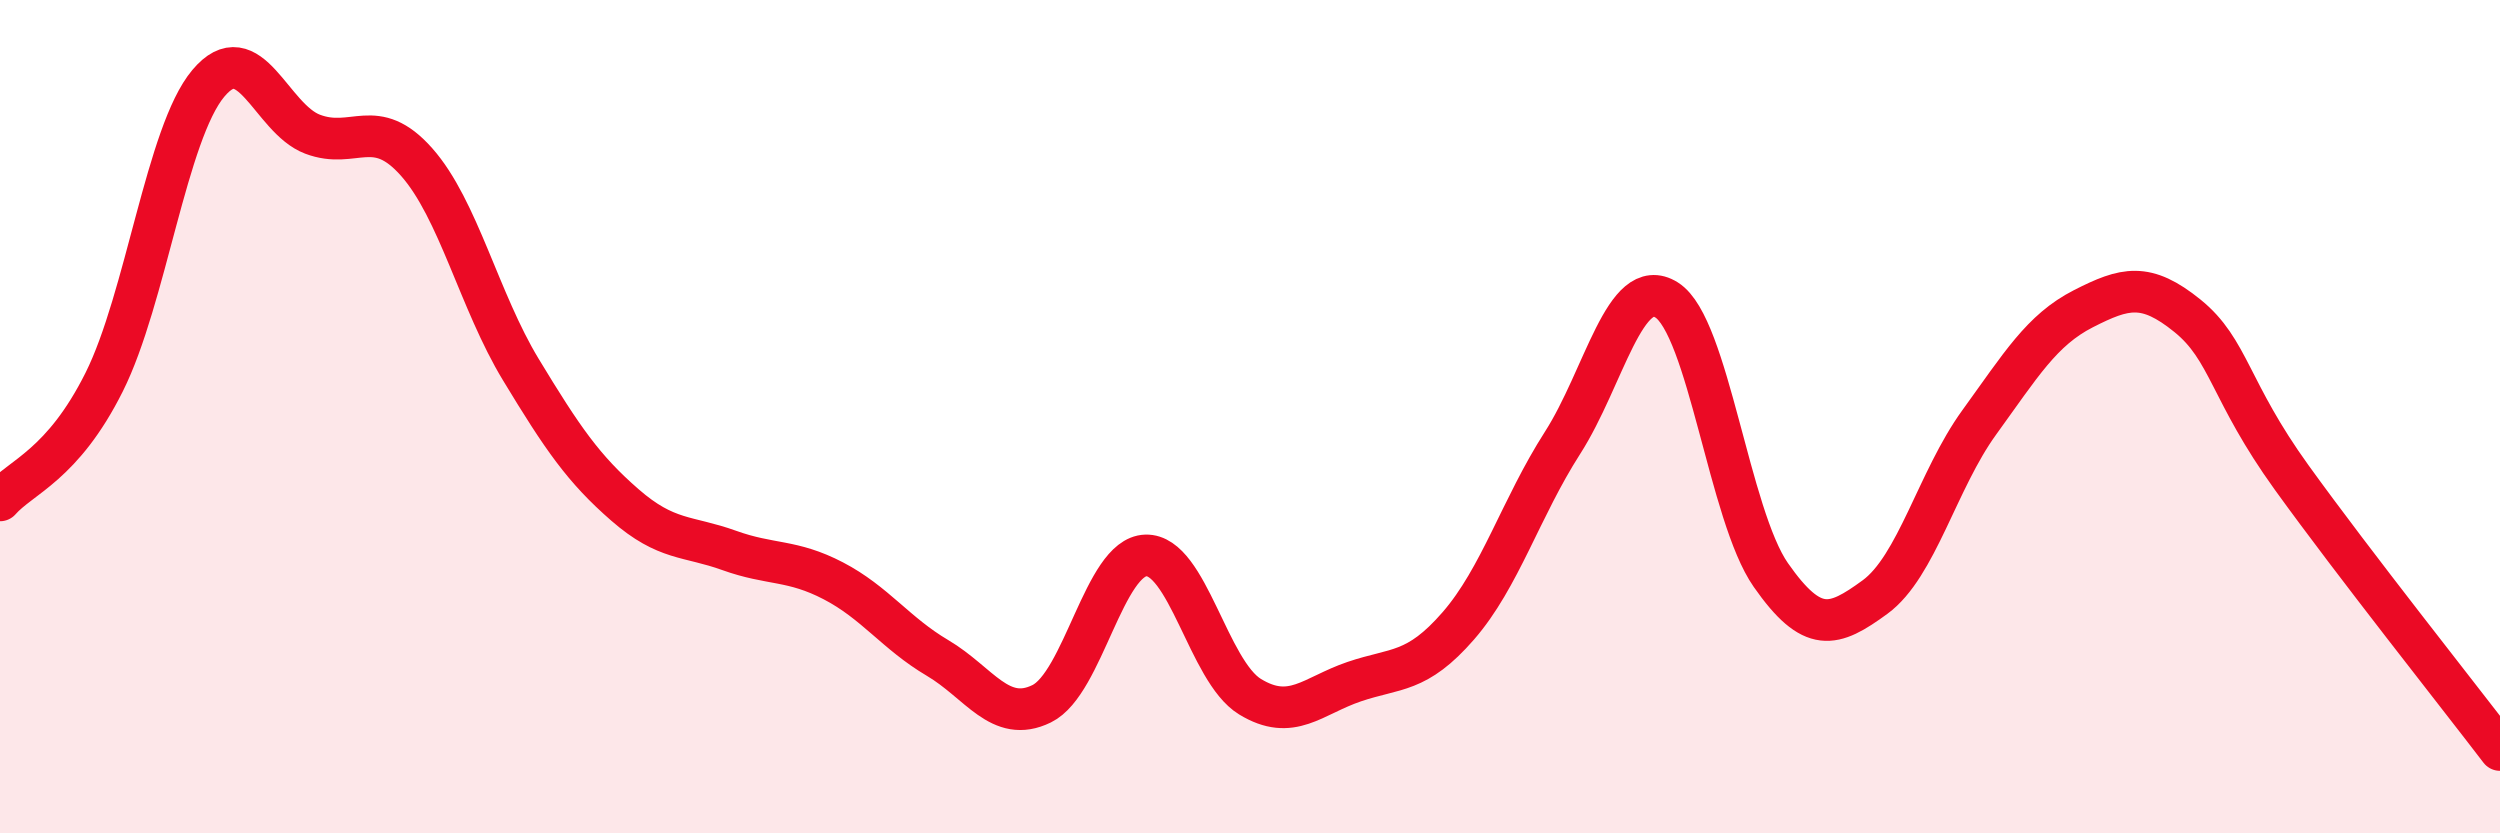
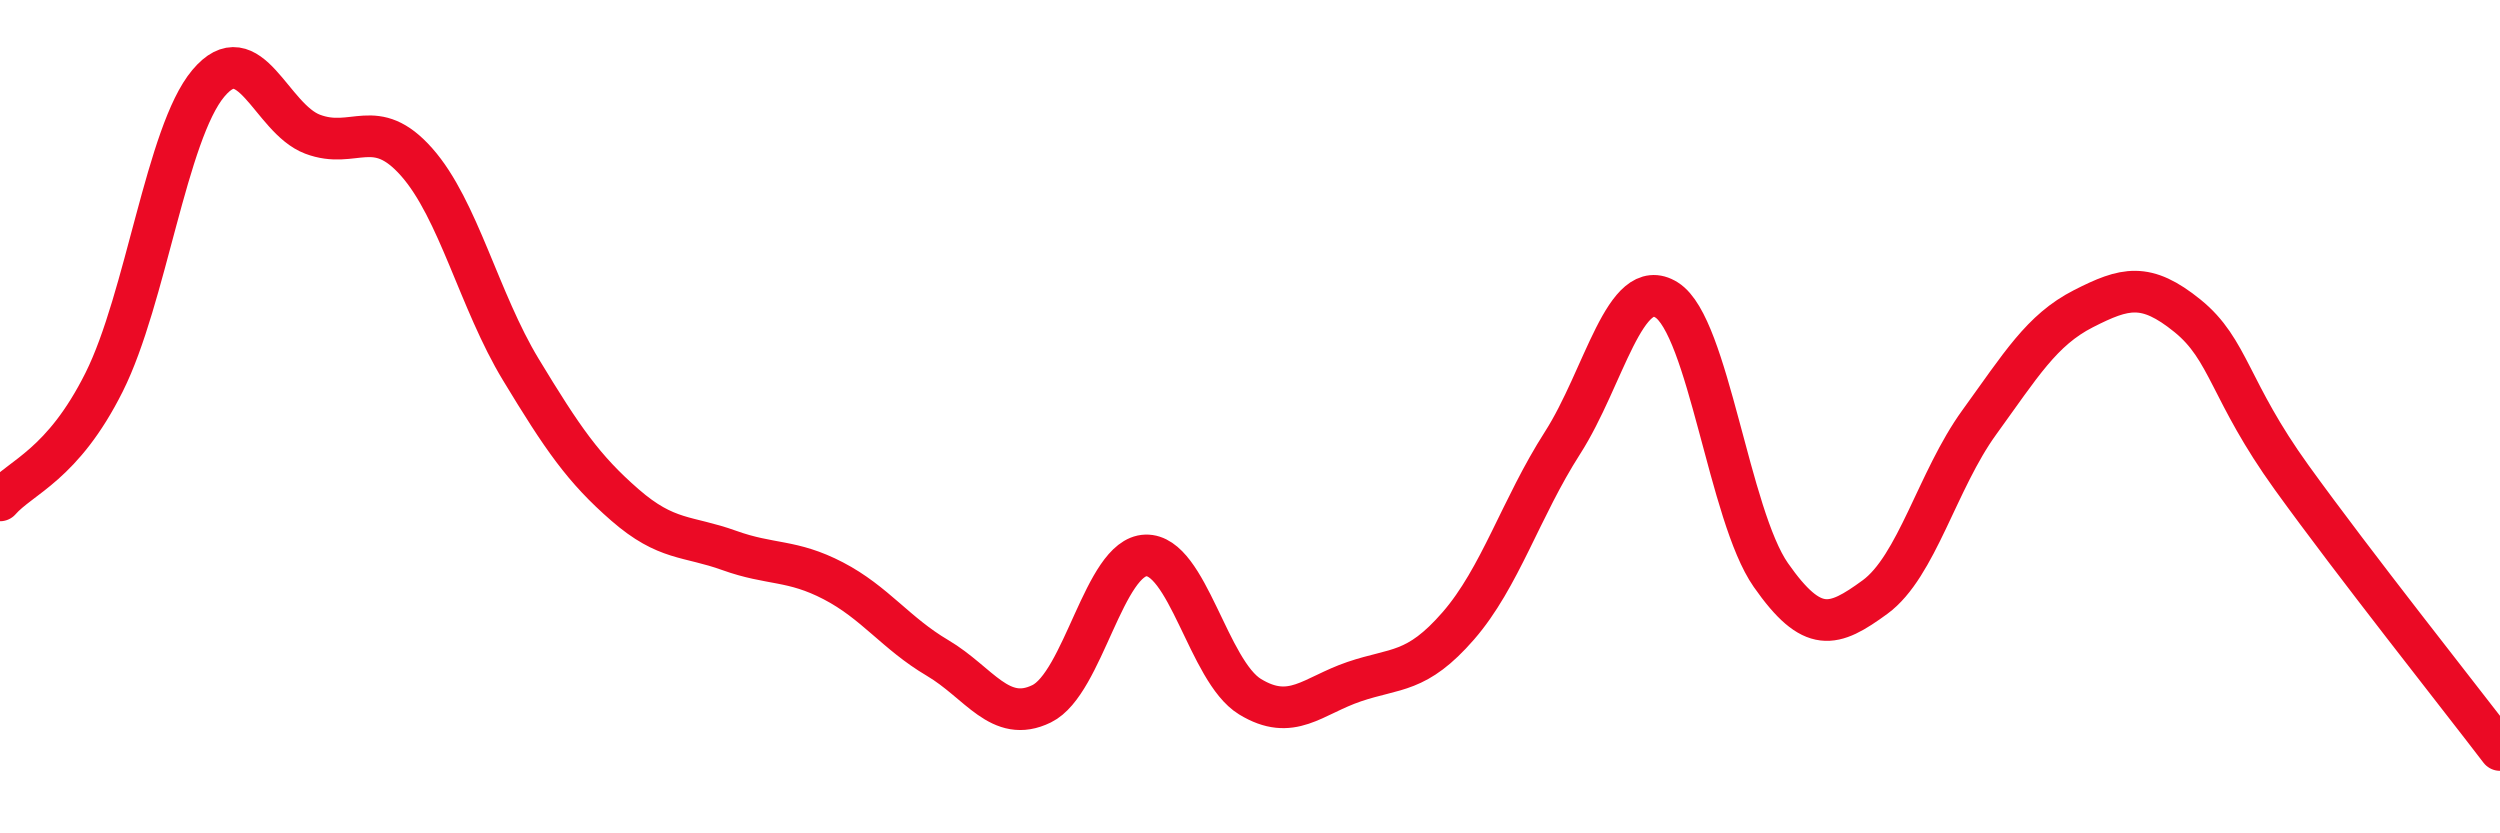
<svg xmlns="http://www.w3.org/2000/svg" width="60" height="20" viewBox="0 0 60 20">
-   <path d="M 0,12.01 C 0.5,11.44 1.5,11.17 2.5,9.17 C 3.5,7.17 4,3.19 5,2 C 6,0.81 6.5,2.84 7.5,3.22 C 8.5,3.6 9,2.76 10,3.89 C 11,5.02 11.5,7.22 12.5,8.87 C 13.5,10.52 14,11.25 15,12.12 C 16,12.99 16.5,12.85 17.5,13.21 C 18.5,13.57 19,13.42 20,13.94 C 21,14.46 21.5,15.2 22.5,15.79 C 23.5,16.38 24,17.38 25,16.89 C 26,16.4 26.5,13.36 27.5,13.33 C 28.5,13.3 29,16.11 30,16.72 C 31,17.33 31.5,16.7 32.5,16.36 C 33.5,16.02 34,16.17 35,15.02 C 36,13.87 36.5,12.19 37.5,10.63 C 38.5,9.07 39,6.57 40,7.2 C 41,7.83 41.5,12.37 42.5,13.8 C 43.5,15.23 44,15.06 45,14.33 C 46,13.6 46.5,11.52 47.5,10.14 C 48.5,8.76 49,7.92 50,7.41 C 51,6.9 51.5,6.77 52.5,7.58 C 53.5,8.39 53.5,9.38 55,11.46 C 56.5,13.54 59,16.69 60,18L60 20L0 20Z" fill="#EB0A25" opacity="0.1" stroke-linecap="round" stroke-linejoin="round" />
  <path d="M 0,12.01 C 0.5,11.44 1.5,11.17 2.5,9.17 C 3.5,7.17 4,3.19 5,2 C 6,0.81 6.5,2.84 7.5,3.22 C 8.5,3.6 9,2.76 10,3.89 C 11,5.02 11.5,7.22 12.5,8.87 C 13.5,10.52 14,11.25 15,12.12 C 16,12.99 16.5,12.85 17.5,13.21 C 18.5,13.57 19,13.42 20,13.94 C 21,14.46 21.5,15.2 22.5,15.79 C 23.5,16.38 24,17.38 25,16.89 C 26,16.4 26.5,13.36 27.5,13.33 C 28.5,13.3 29,16.11 30,16.72 C 31,17.33 31.5,16.7 32.5,16.36 C 33.5,16.02 34,16.17 35,15.02 C 36,13.87 36.5,12.19 37.5,10.63 C 38.5,9.07 39,6.57 40,7.2 C 41,7.83 41.5,12.37 42.5,13.8 C 43.5,15.23 44,15.06 45,14.33 C 46,13.6 46.5,11.52 47.5,10.14 C 48.5,8.76 49,7.92 50,7.41 C 51,6.9 51.5,6.77 52.5,7.58 C 53.5,8.39 53.5,9.38 55,11.46 C 56.5,13.54 59,16.69 60,18" stroke="#EB0A25" stroke-width="1" fill="none" stroke-linecap="round" stroke-linejoin="round" />
</svg>